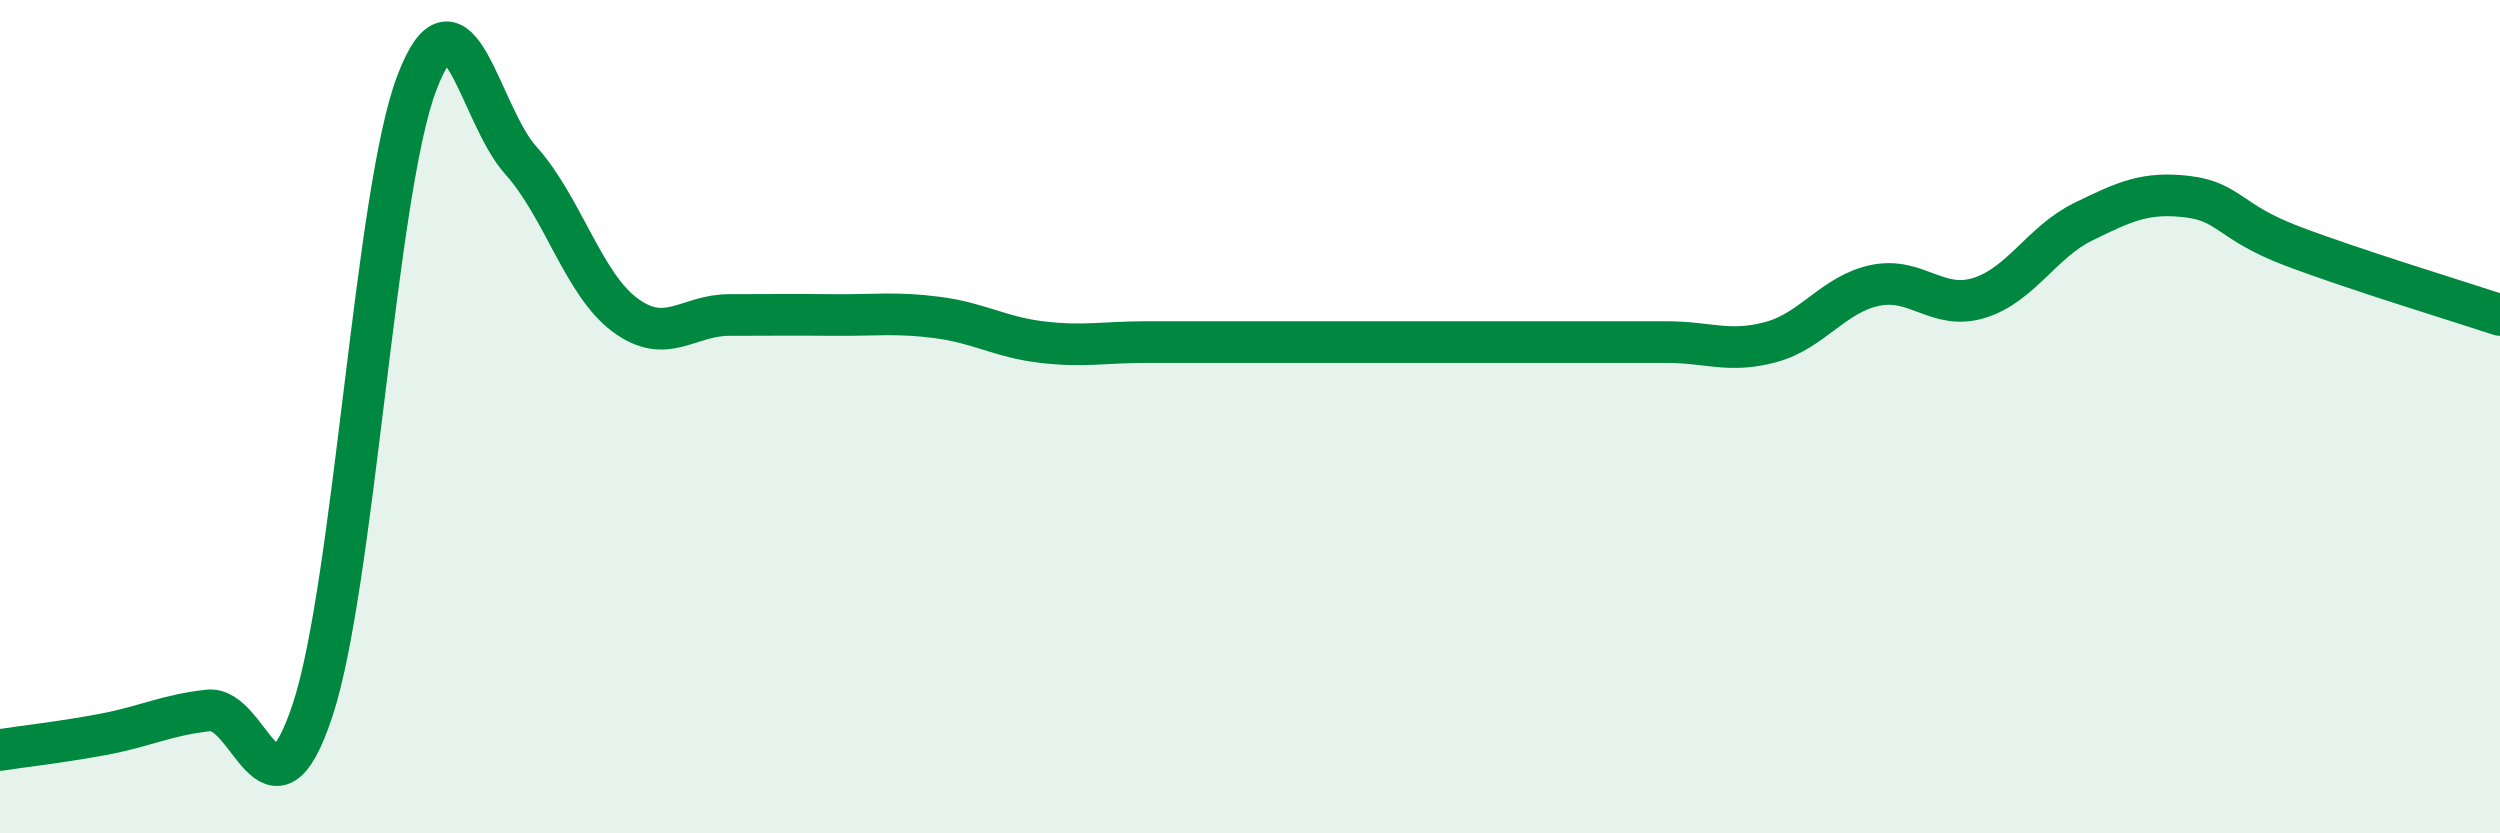
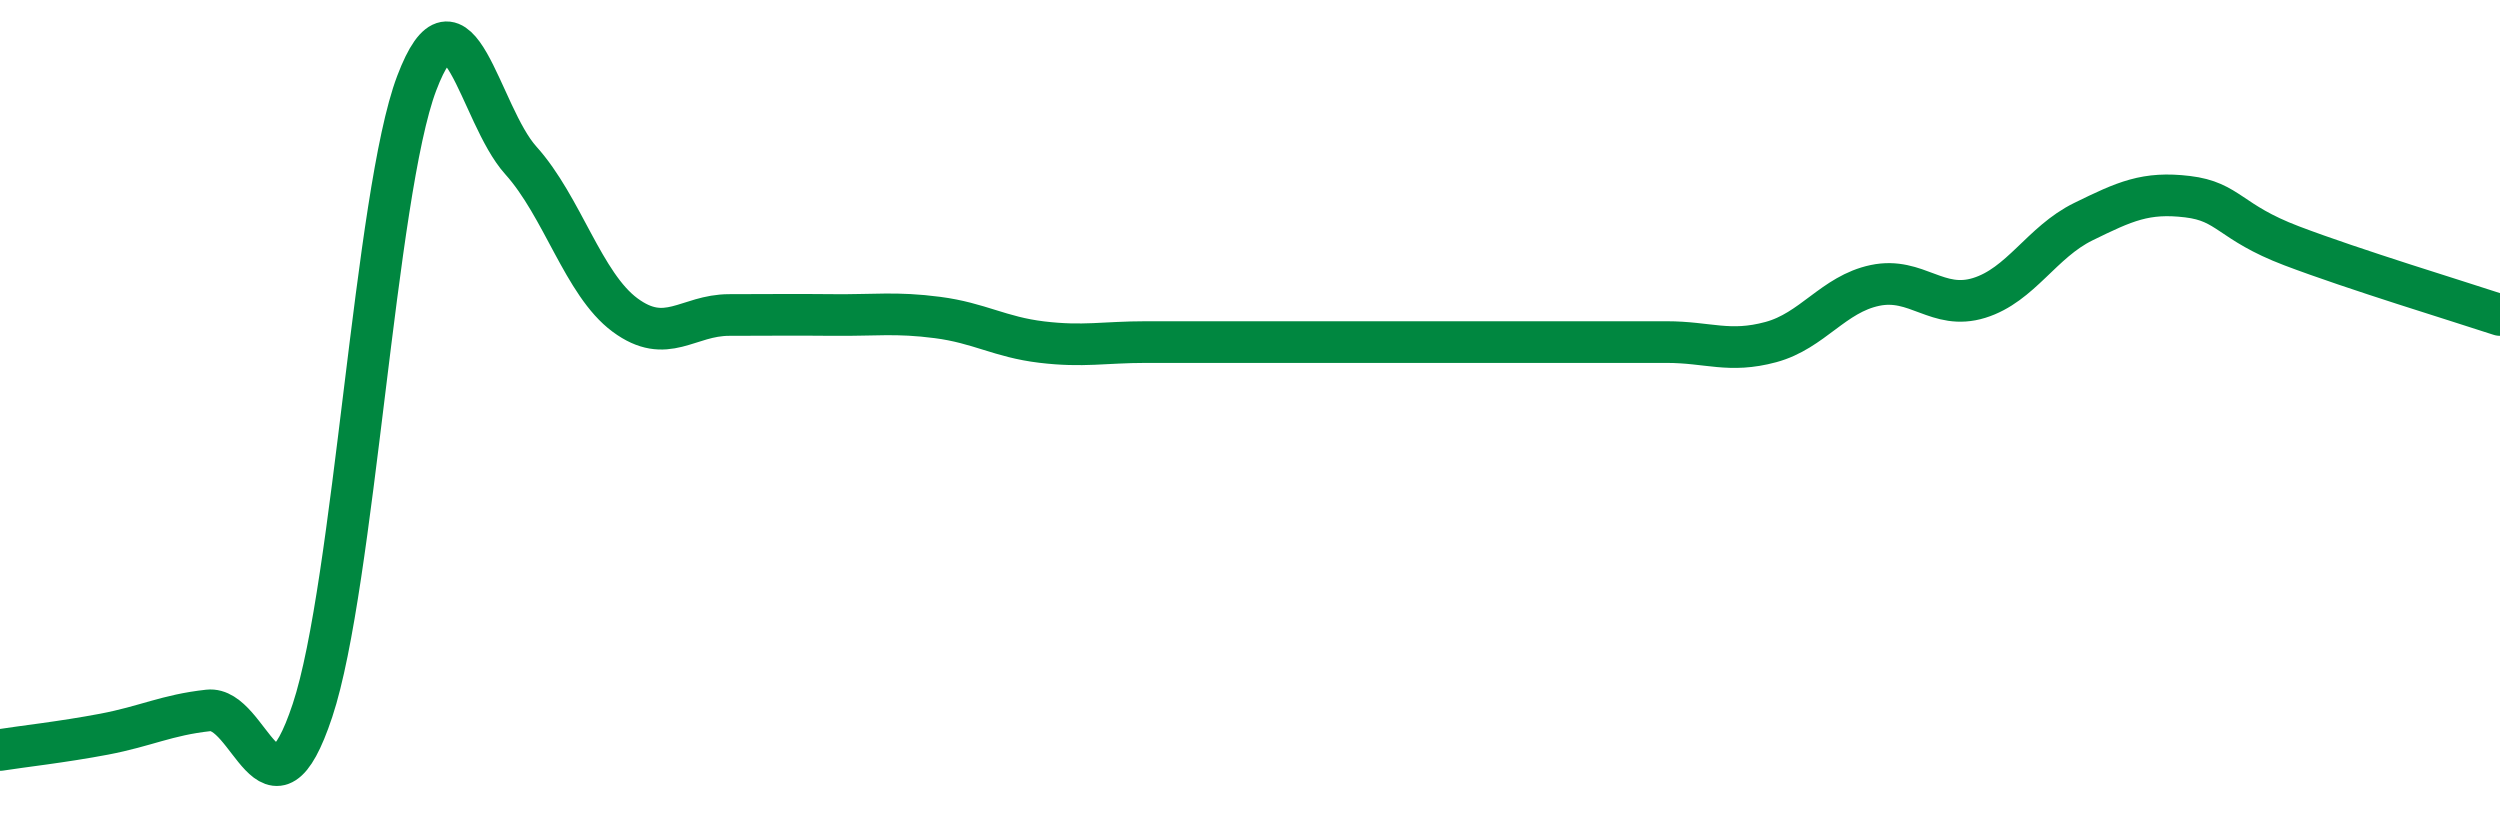
<svg xmlns="http://www.w3.org/2000/svg" width="60" height="20" viewBox="0 0 60 20">
-   <path d="M 0,18 C 0.5,17.92 1.5,17.81 2.5,17.62 C 3.5,17.43 4,17.16 5,17.05 C 6,16.94 6.5,20.06 7.5,17.05 C 8.5,14.04 9,4.64 10,2 C 11,-0.64 11.5,2.74 12.5,3.85 C 13.5,4.96 14,6.82 15,7.56 C 16,8.3 16.5,7.56 17.5,7.56 C 18.5,7.56 19,7.55 20,7.56 C 21,7.57 21.5,7.49 22.5,7.62 C 23.5,7.75 24,8.09 25,8.21 C 26,8.33 26.5,8.21 27.5,8.21 C 28.5,8.21 29,8.21 30,8.21 C 31,8.21 31.5,8.21 32.5,8.21 C 33.5,8.21 34,8.21 35,8.21 C 36,8.21 36.5,8.21 37.5,8.21 C 38.5,8.21 39,8.21 40,8.21 C 41,8.21 41.5,8.48 42.5,8.21 C 43.5,7.94 44,7.06 45,6.85 C 46,6.64 46.5,7.46 47.5,7.15 C 48.5,6.84 49,5.81 50,5.32 C 51,4.83 51.5,4.6 52.5,4.72 C 53.5,4.84 53.5,5.33 55,5.9 C 56.5,6.47 59,7.23 60,7.56L60 20L0 20Z" fill="#008740" opacity="0.1" stroke-linecap="round" stroke-linejoin="round" />
  <path d="M 0,18 C 0.5,17.92 1.5,17.81 2.5,17.62 C 3.5,17.43 4,17.16 5,17.05 C 6,16.94 6.5,20.06 7.5,17.05 C 8.5,14.04 9,4.64 10,2 C 11,-0.64 11.5,2.74 12.5,3.85 C 13.5,4.96 14,6.82 15,7.56 C 16,8.3 16.5,7.56 17.5,7.56 C 18.5,7.56 19,7.55 20,7.56 C 21,7.57 21.5,7.49 22.5,7.62 C 23.5,7.75 24,8.09 25,8.21 C 26,8.33 26.5,8.21 27.5,8.21 C 28.5,8.21 29,8.21 30,8.21 C 31,8.21 31.5,8.21 32.5,8.21 C 33.5,8.21 34,8.21 35,8.21 C 36,8.21 36.5,8.21 37.5,8.21 C 38.5,8.21 39,8.21 40,8.21 C 41,8.21 41.5,8.48 42.5,8.21 C 43.5,7.94 44,7.06 45,6.85 C 46,6.64 46.5,7.46 47.5,7.15 C 48.5,6.84 49,5.81 50,5.32 C 51,4.83 51.5,4.6 52.5,4.72 C 53.5,4.84 53.5,5.33 55,5.9 C 56.5,6.47 59,7.23 60,7.56" stroke="#008740" stroke-width="1" fill="none" stroke-linecap="round" stroke-linejoin="round" />
</svg>